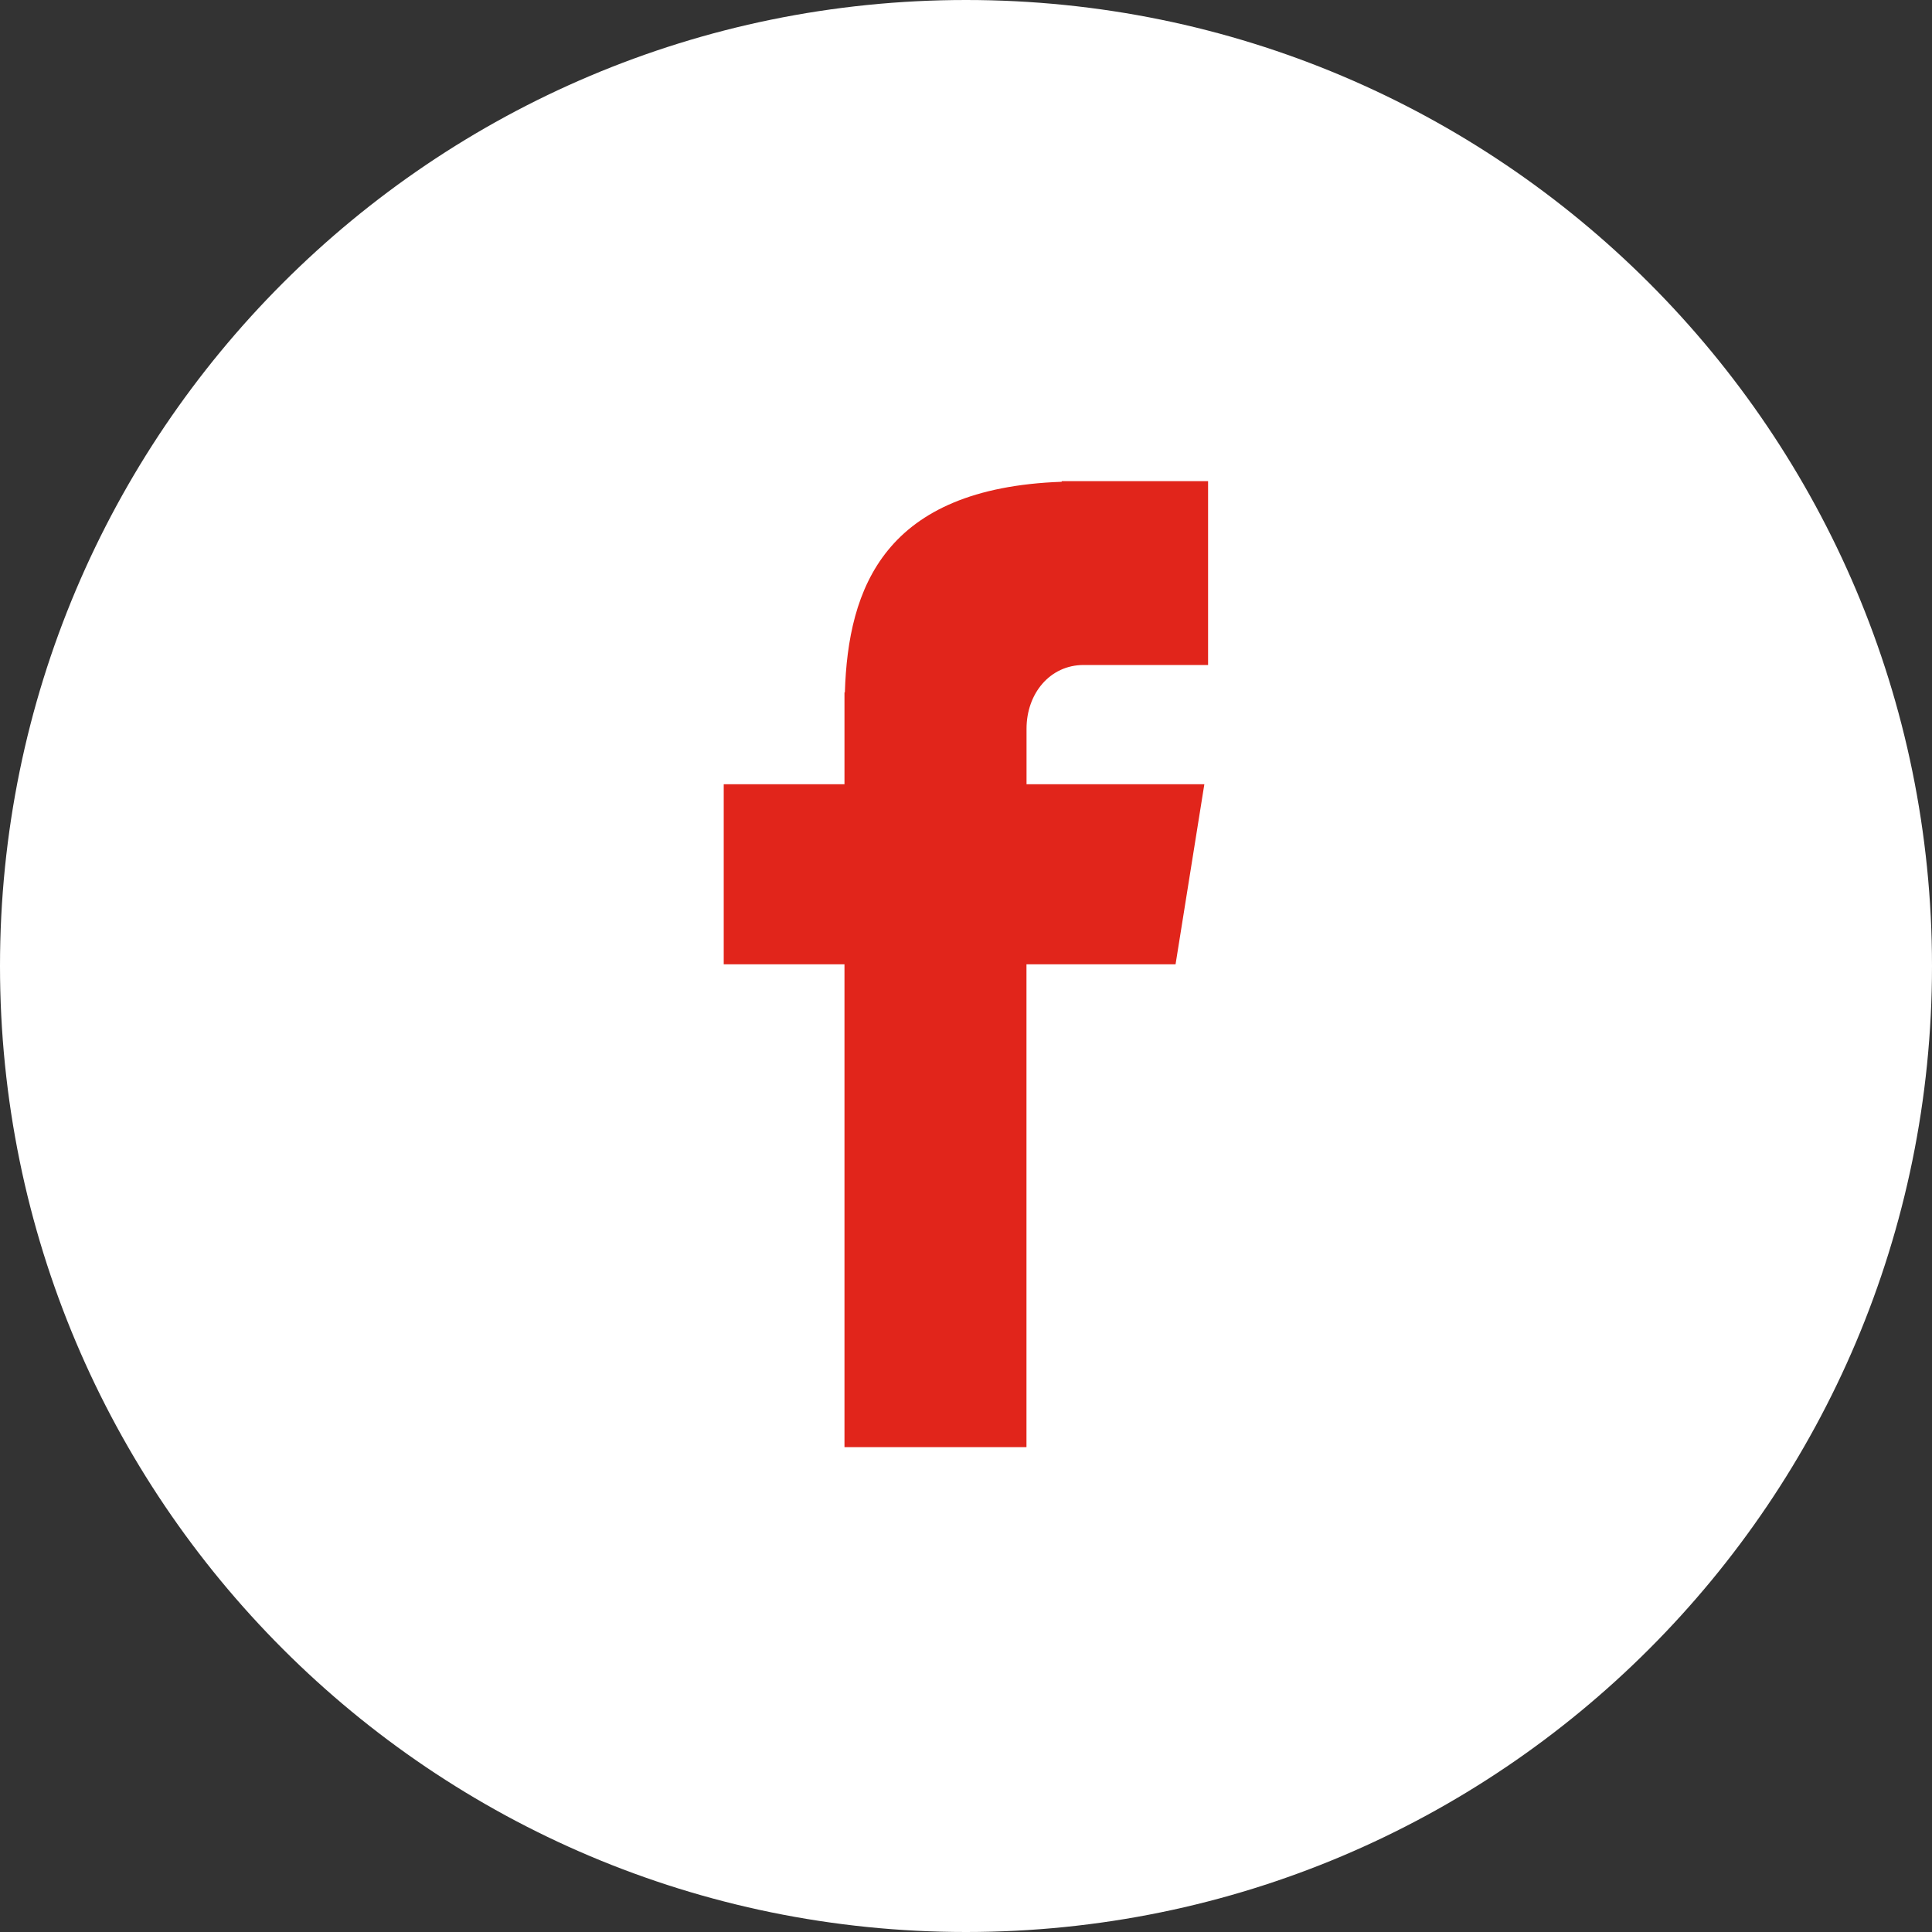
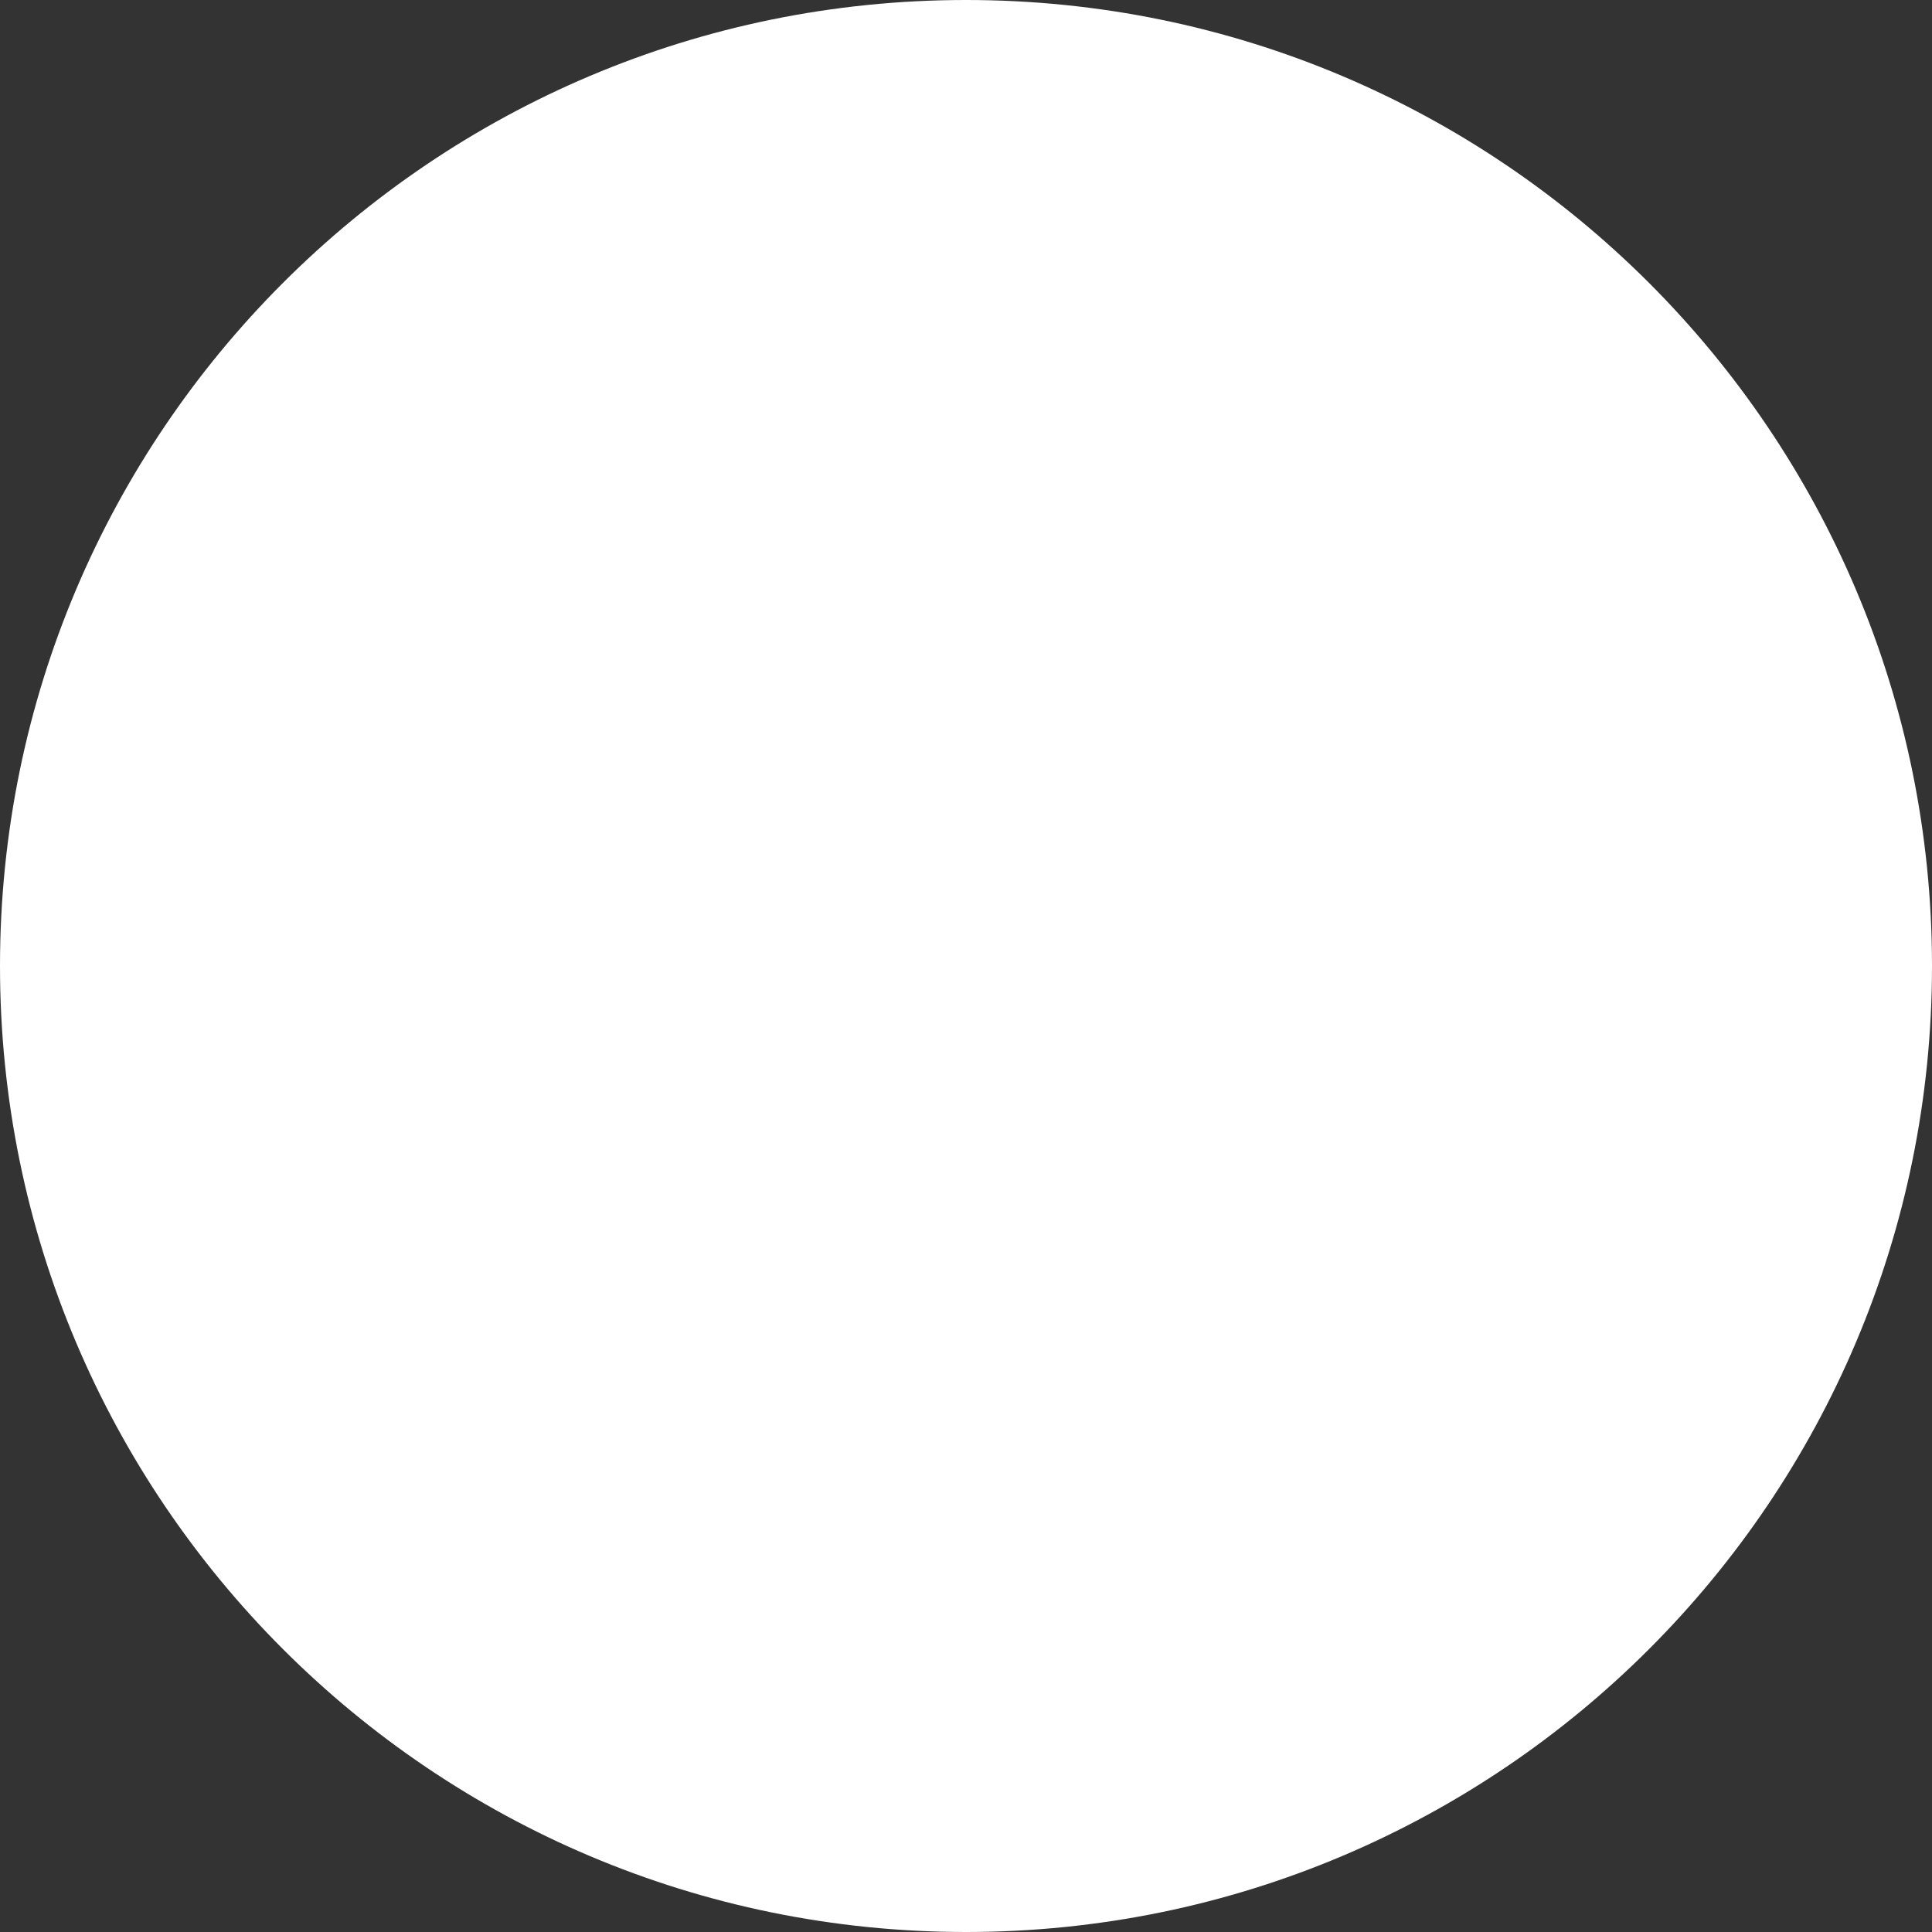
<svg xmlns="http://www.w3.org/2000/svg" width="30" height="30" viewBox="0 0 30 30" fill="none">
  <rect x="0" y="0" width="30" height="30" fill="#333333" stroke="none" />
  <path d="M15 0C23.285 0 30 6.716 30 15C30 23.285 23.285 30 15 30C6.715 30 0 23.285 0 15C0 6.716 6.715 0 15 0Z" fill="white" />
-   <path d="M16.826 10.326H18.759V7.471H16.486V7.481C13.733 7.579 13.169 9.126 13.119 10.752H13.113V12.178H11.238V14.974H13.113V22.471H15.939V14.974H18.254L18.701 12.178H15.94V11.316C15.94 10.767 16.305 10.326 16.826 10.326Z" fill="#E1251B" />
</svg>